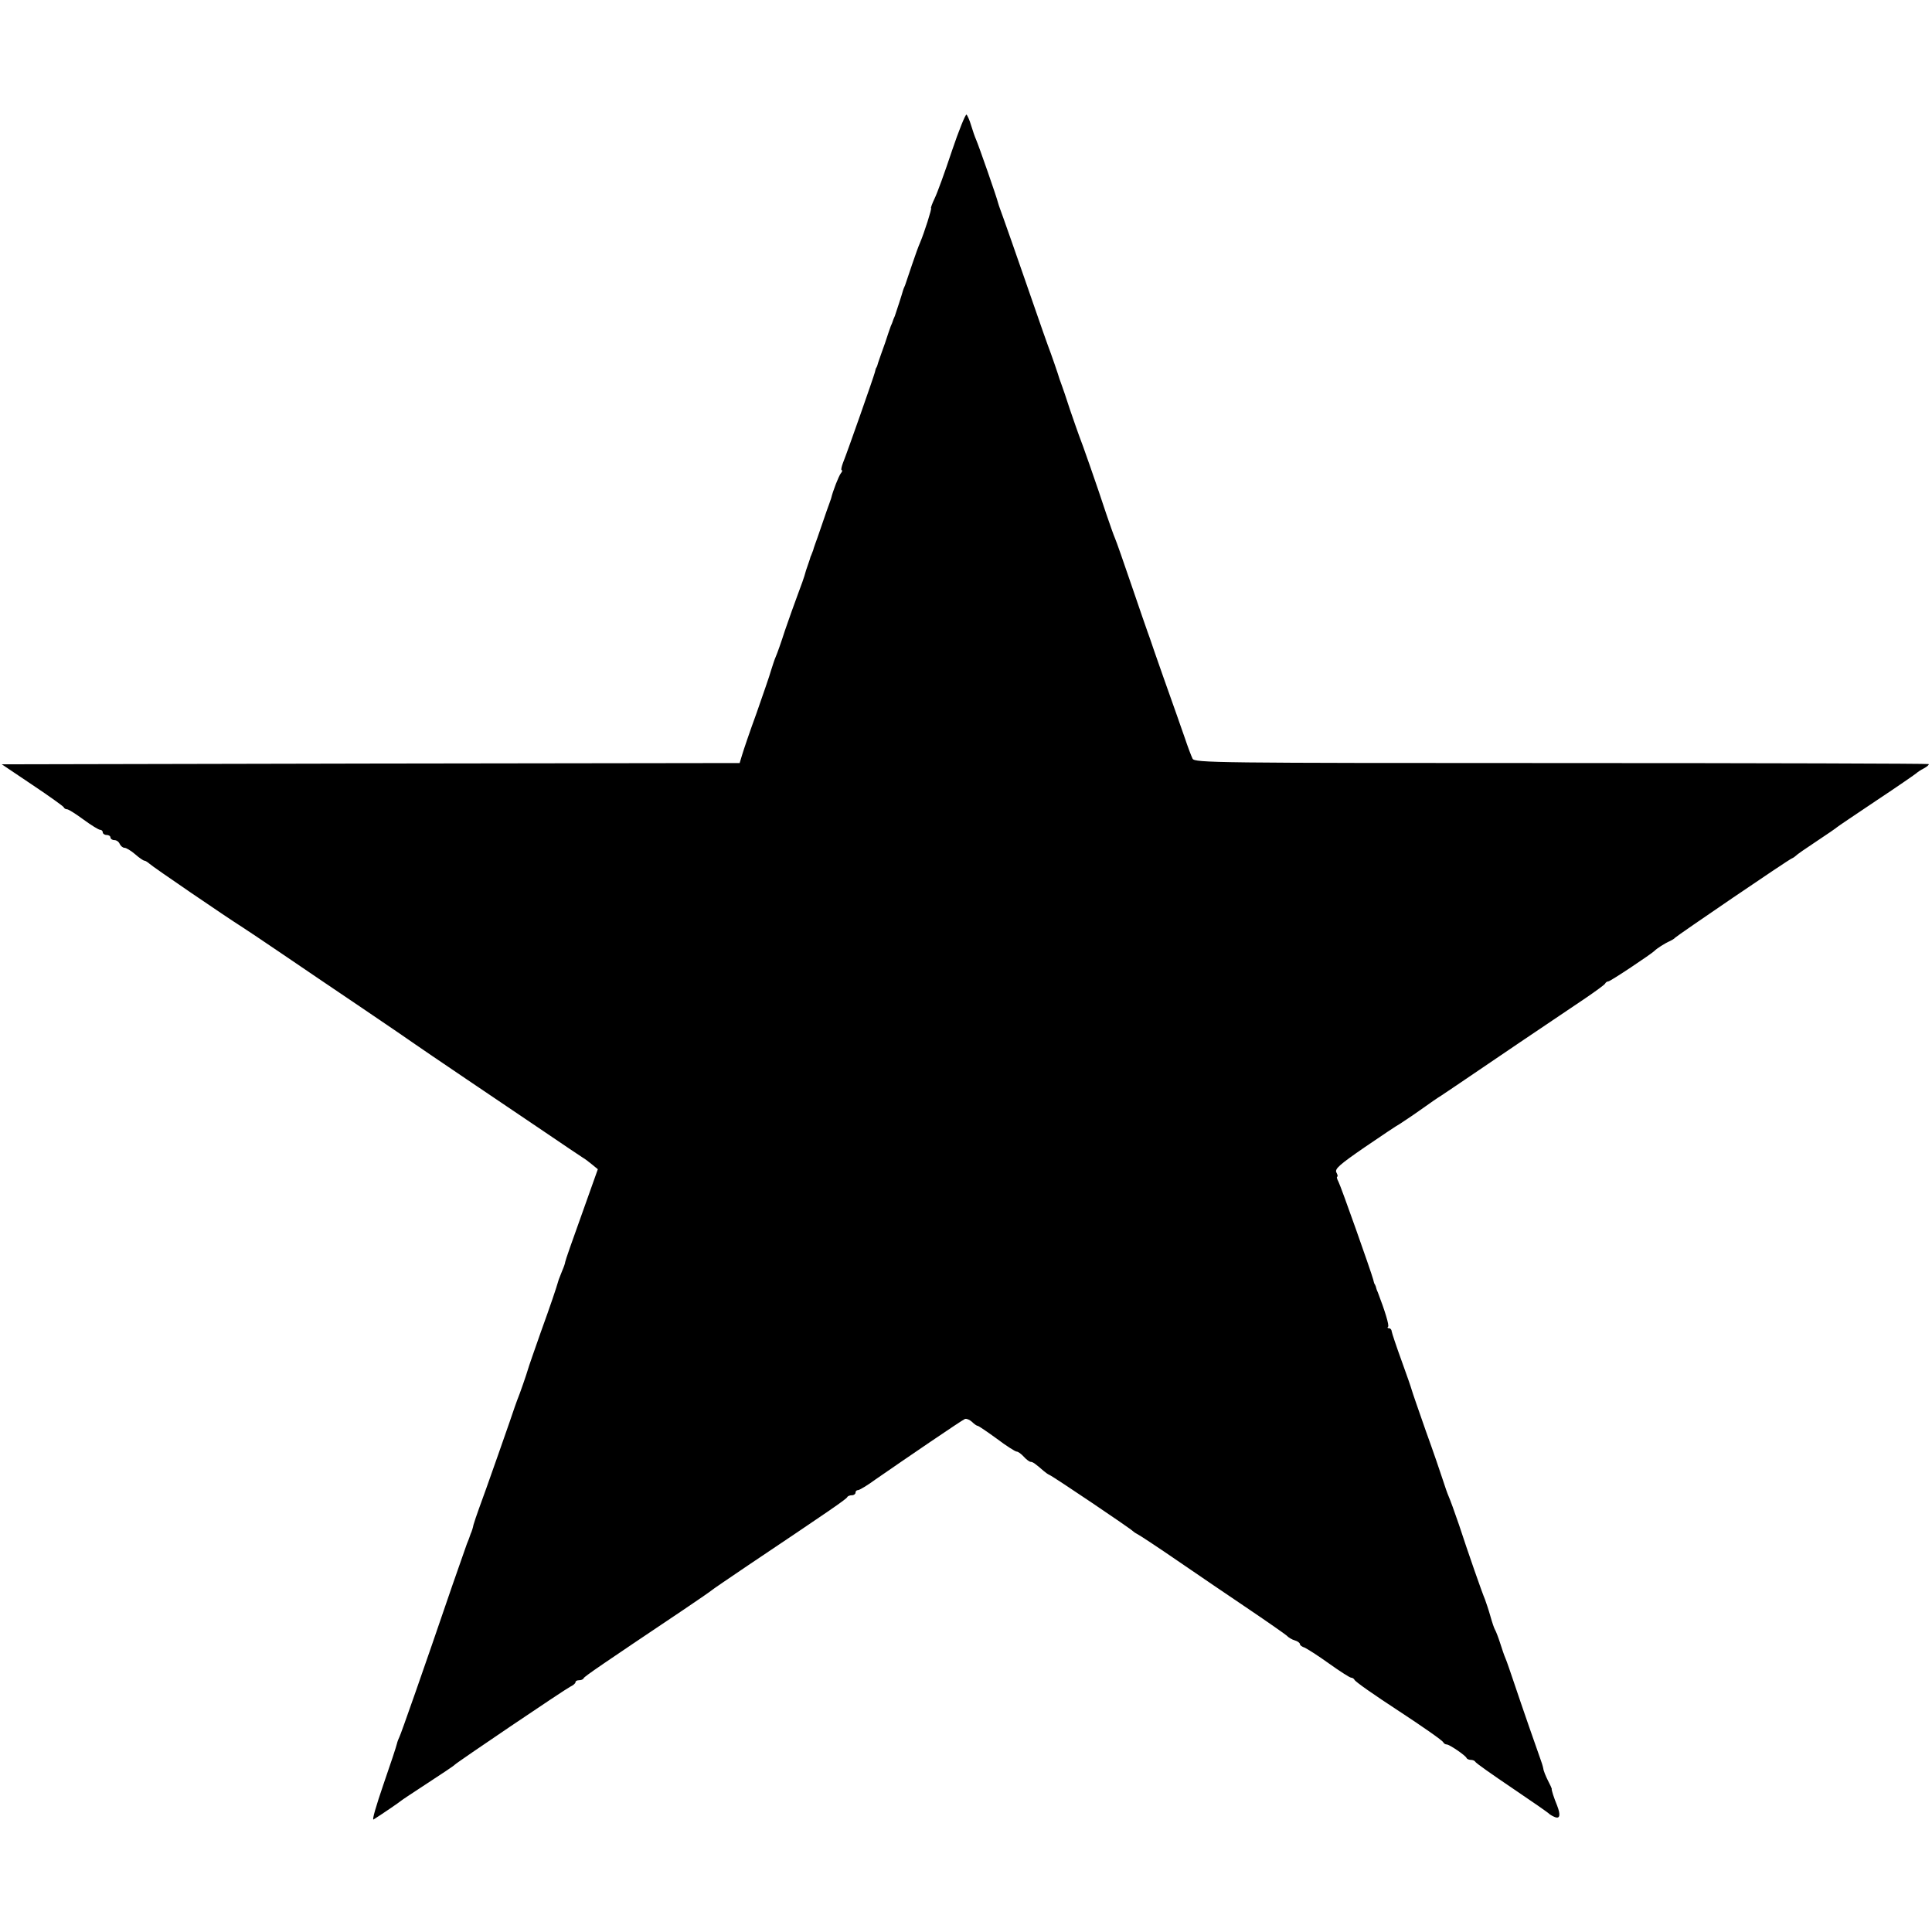
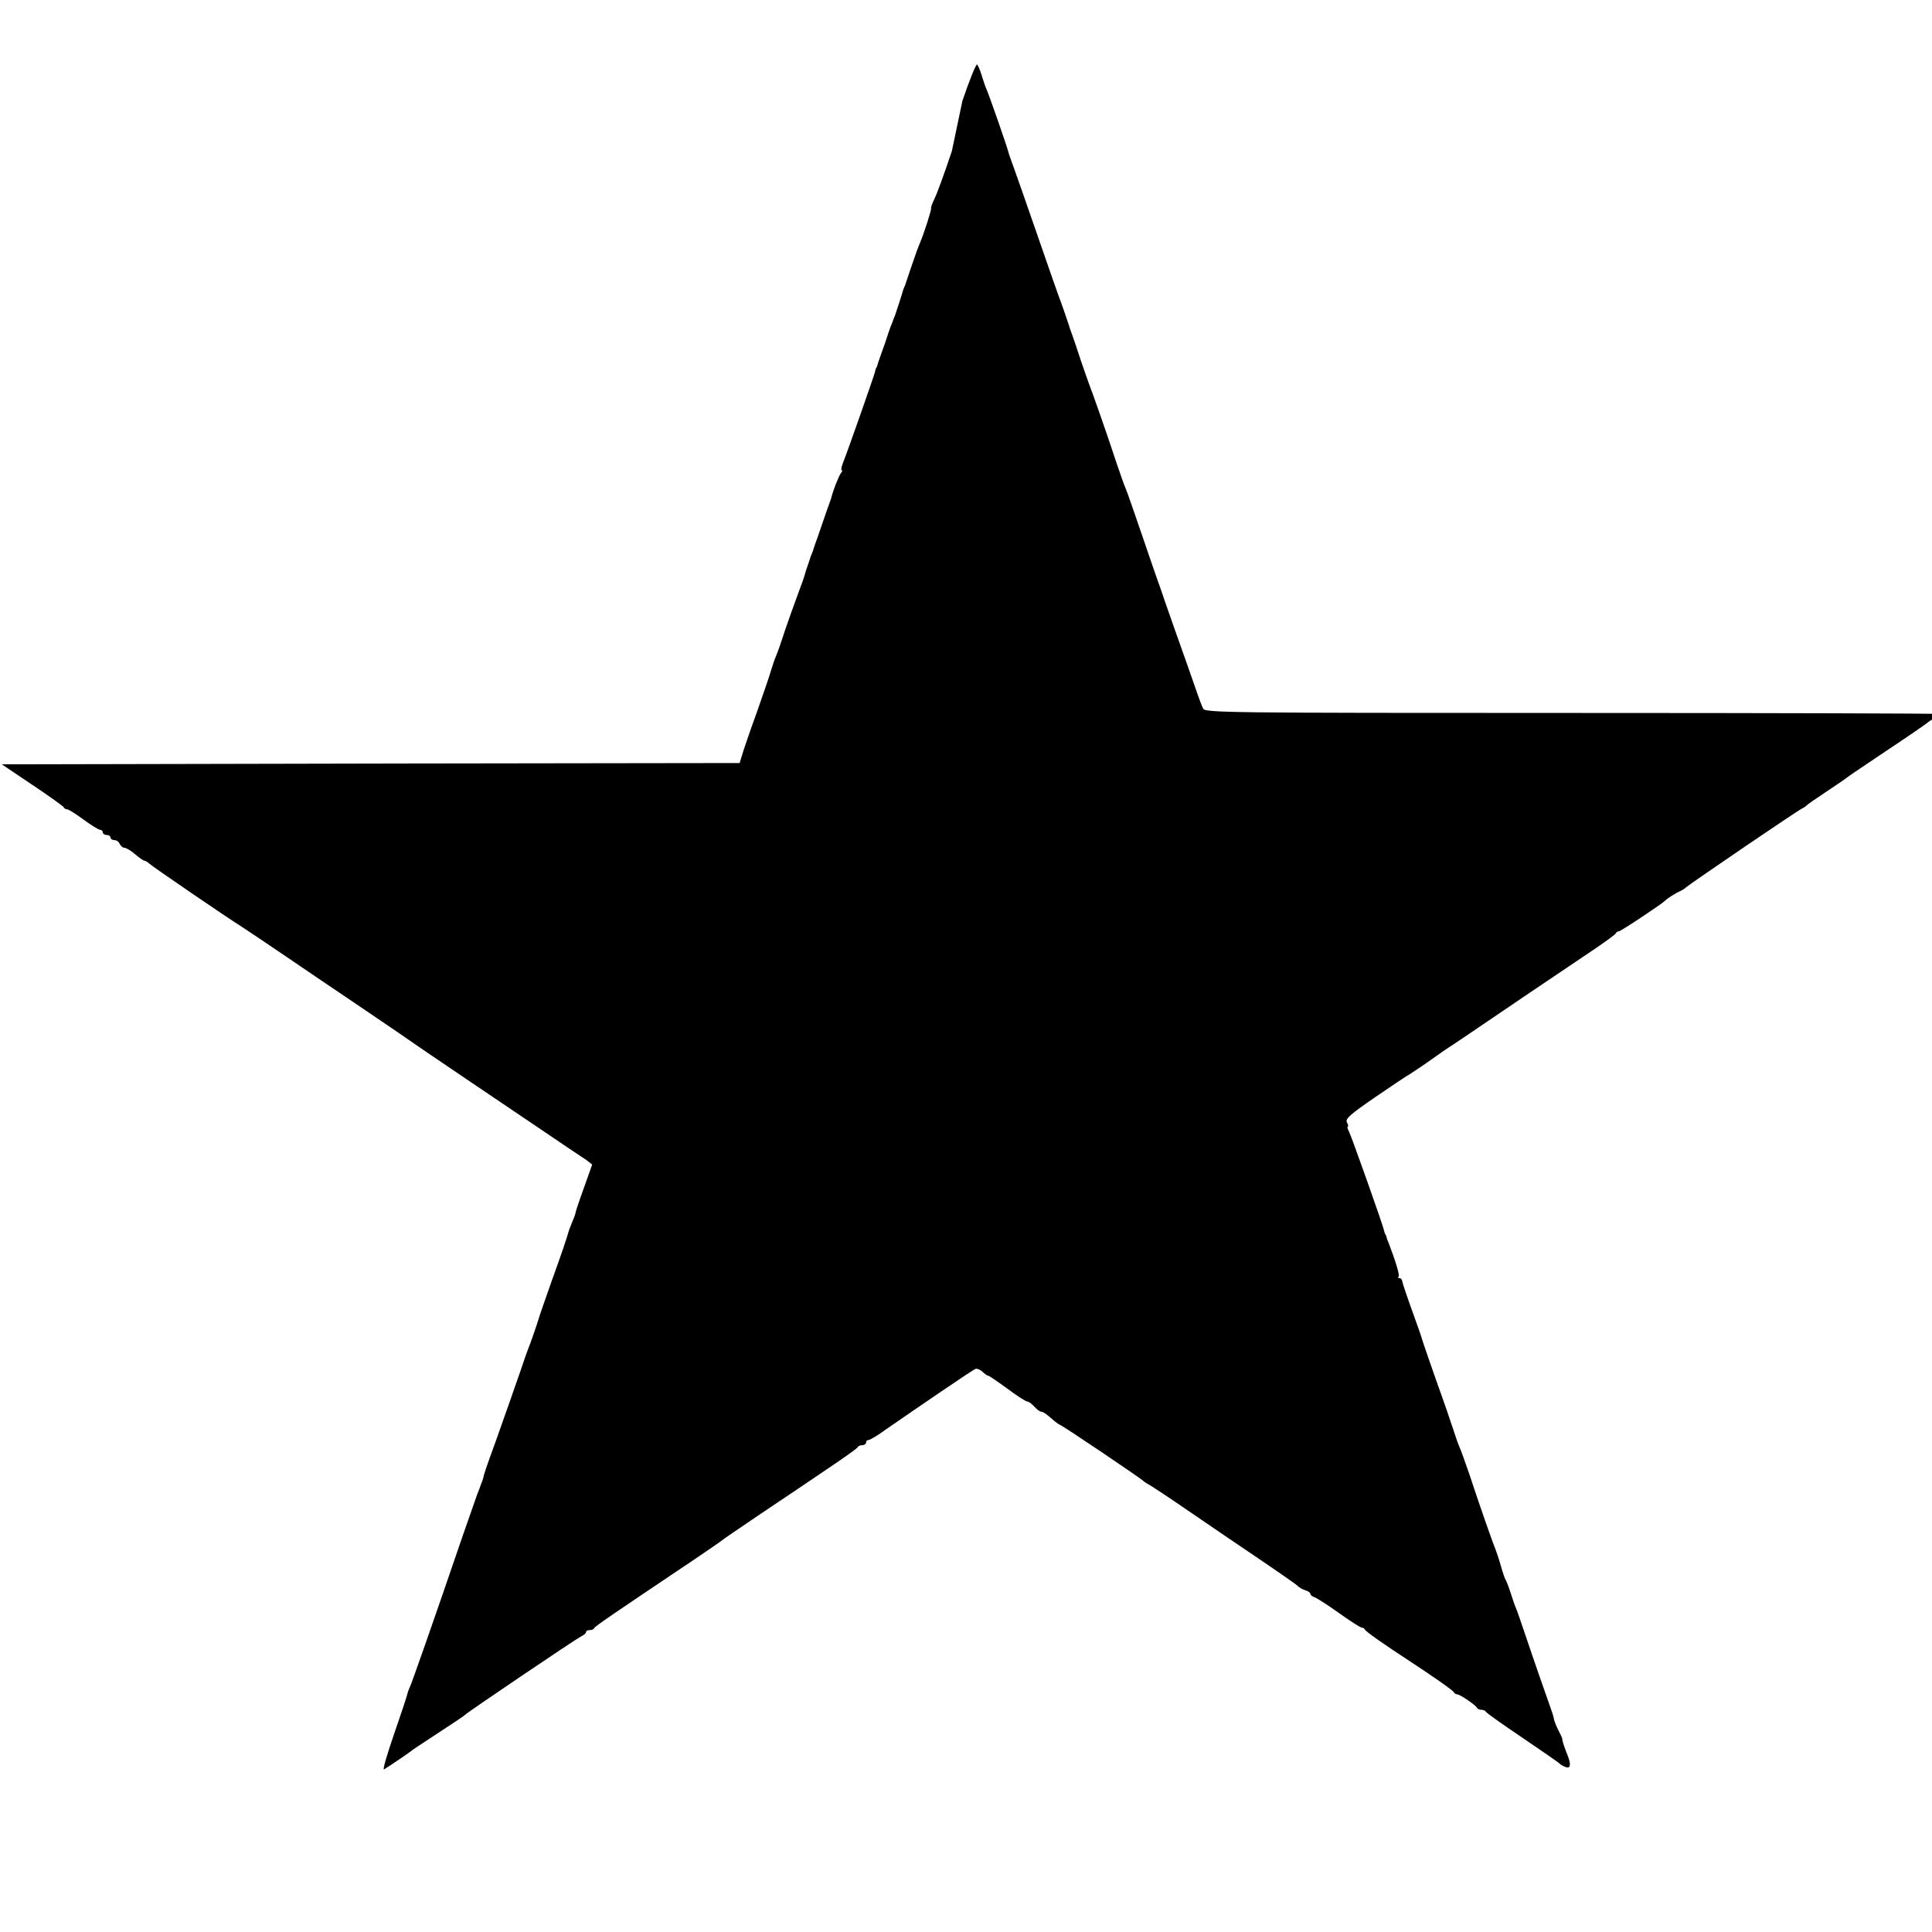
<svg xmlns="http://www.w3.org/2000/svg" version="1.0" width="752pt" height="752pt" viewBox="0 0 752 752" preserveAspectRatio="xMidYMid meet">
  <g transform="translate(0,752) scale(0.1,-0.1)" fill="#000000" stroke="none">
-     <path d="M3705 6932 c-27 -81 -57 -164 -67 -184 -10 -21 -16 -38 -14 -38 4 0 -26 -95 -43 -135 -5 -11 -19 -49 -31 -85 -12 -36 -24 -72 -27 -80 -4 -8 -7 -17 -8 -20 -3 -12 -27 -86 -32 -100 -4 -8 -7 -17 -8 -20 -1 -3 -4 -12 -8 -20 -3 -8 -13 -37 -22 -65 -10 -27 -20 -57 -23 -65 -3 -8 -6 -18 -7 -22 -2 -5 -3 -9 -5 -10 -1 -2 -3 -10 -5 -18 -4 -16 -105 -305 -124 -352 -6 -16 -8 -28 -5 -28 4 0 2 -6 -3 -12 -8 -10 -31 -68 -38 -98 -1 -3 -4 -12 -7 -20 -3 -8 -16 -44 -28 -80 -12 -36 -25 -72 -28 -80 -3 -8 -6 -18 -7 -22 -2 -5 -4 -10 -5 -13 -1 -3 -3 -8 -5 -12 -1 -5 -5 -16 -8 -25 -7 -19 -13 -38 -16 -50 -1 -4 -12 -36 -25 -70 -13 -35 -36 -99 -51 -143 -14 -44 -30 -89 -35 -100 -5 -11 -13 -36 -19 -55 -5 -19 -31 -93 -56 -165 -26 -71 -51 -145 -56 -162 l-10 -33 -1436 -2 -1436 -3 119 -80 c66 -44 120 -83 122 -87 2 -5 8 -8 13 -8 6 0 34 -18 64 -40 30 -22 59 -40 65 -40 5 0 10 -4 10 -10 0 -5 7 -10 15 -10 8 0 15 -4 15 -10 0 -5 7 -10 15 -10 9 0 18 -7 21 -15 4 -8 12 -15 19 -15 6 0 25 -11 41 -25 16 -14 32 -25 36 -25 4 0 13 -6 20 -12 11 -11 298 -207 363 -248 13 -8 81 -54 152 -102 70 -48 211 -143 313 -212 102 -69 194 -132 205 -140 11 -8 101 -69 200 -136 99 -67 237 -160 308 -208 70 -48 135 -91 144 -97 9 -5 26 -18 38 -28 l22 -18 -63 -177 c-35 -97 -64 -180 -64 -184 0 -4 -5 -19 -12 -35 -6 -15 -12 -30 -13 -33 -11 -38 -31 -97 -70 -205 -25 -71 -48 -137 -50 -145 -5 -18 -33 -99 -42 -120 -3 -8 -7 -19 -9 -25 -5 -17 -121 -348 -139 -395 -9 -25 -19 -54 -22 -65 -2 -11 -7 -27 -11 -35 -3 -8 -6 -17 -7 -20 -1 -3 -5 -12 -8 -20 -3 -8 -28 -80 -56 -160 -114 -334 -201 -581 -206 -590 -3 -6 -8 -18 -10 -27 -2 -10 -26 -82 -53 -160 -27 -79 -45 -139 -38 -135 35 22 102 68 106 72 3 3 50 34 105 70 55 36 102 67 105 71 8 9 428 293 450 304 11 5 20 13 20 17 0 5 6 8 14 8 8 0 16 3 18 8 3 7 72 54 388 266 58 39 107 73 110 76 3 3 66 46 140 96 313 210 385 259 388 267 2 4 10 7 18 7 8 0 14 5 14 10 0 6 4 10 10 10 5 0 36 18 67 41 117 81 338 232 349 236 6 2 18 -3 27 -11 9 -9 19 -16 23 -16 3 0 37 -23 74 -50 37 -28 72 -50 77 -50 6 0 18 -9 28 -20 10 -11 22 -20 27 -20 8 0 19 -8 51 -36 7 -6 17 -13 22 -15 15 -6 319 -211 325 -219 3 -3 12 -9 20 -13 8 -4 78 -50 155 -103 77 -53 201 -137 275 -187 74 -50 141 -97 148 -103 6 -7 21 -16 32 -19 11 -3 20 -10 20 -15 0 -4 8 -10 18 -13 9 -4 52 -31 95 -62 42 -30 81 -55 86 -55 5 0 11 -4 13 -8 2 -7 75 -58 173 -122 87 -57 171 -115 173 -122 2 -4 8 -8 13 -8 11 0 72 -42 77 -52 2 -5 10 -8 17 -8 7 0 15 -3 17 -7 2 -5 66 -50 143 -102 77 -52 142 -97 145 -101 3 -3 13 -9 23 -13 19 -7 22 9 8 45 -12 29 -23 62 -21 66 0 1 -6 15 -15 32 -8 16 -17 37 -18 47 -2 10 -7 25 -10 33 -11 30 -76 217 -102 295 -15 44 -30 89 -35 100 -5 11 -14 38 -21 60 -7 22 -16 45 -19 50 -4 6 -12 30 -19 55 -7 25 -17 54 -21 65 -12 28 -66 183 -101 290 -17 50 -35 99 -40 110 -5 11 -15 40 -23 65 -8 25 -37 110 -66 190 -28 80 -53 152 -55 160 -2 8 -20 60 -40 115 -20 55 -37 106 -38 113 0 6 -5 12 -10 12 -6 0 -8 3 -4 6 5 5 -12 61 -40 134 -4 8 -7 18 -8 23 -2 4 -3 8 -5 10 -1 1 -3 9 -5 17 -9 33 -125 361 -135 380 -6 11 -8 20 -5 20 3 0 2 7 -3 16 -8 14 12 31 109 98 66 45 127 86 137 91 9 6 46 30 81 55 35 25 71 50 80 55 9 6 36 24 61 41 73 50 419 284 500 338 41 28 77 54 78 58 2 4 7 8 12 8 8 0 168 107 180 119 7 8 41 30 60 38 8 4 17 9 20 13 7 8 441 304 455 309 5 2 12 7 15 10 3 4 39 29 80 56 41 27 77 52 80 55 3 3 73 50 155 105 83 55 152 103 155 106 3 3 16 12 28 18 13 7 22 15 19 17 -2 2 -646 4 -1430 4 -1350 0 -1427 1 -1435 17 -5 10 -19 47 -31 83 -13 36 -25 72 -28 80 -9 24 -104 294 -107 305 -2 6 -6 17 -9 25 -3 8 -31 89 -62 180 -31 91 -60 174 -65 185 -5 11 -20 54 -34 95 -34 104 -96 281 -106 305 -4 11 -20 56 -35 100 -14 44 -29 87 -32 95 -3 8 -7 20 -9 25 -3 12 -34 102 -45 130 -10 28 -14 38 -89 255 -37 107 -75 215 -84 240 -9 25 -19 52 -21 60 -5 22 -75 222 -85 245 -5 11 -14 37 -20 57 -6 21 -15 40 -18 42 -4 2 -30 -62 -57 -142z" />
+     <path d="M3705 6932 c-27 -81 -57 -164 -67 -184 -10 -21 -16 -38 -14 -38 4 0 -26 -95 -43 -135 -5 -11 -19 -49 -31 -85 -12 -36 -24 -72 -27 -80 -4 -8 -7 -17 -8 -20 -3 -12 -27 -86 -32 -100 -4 -8 -7 -17 -8 -20 -1 -3 -4 -12 -8 -20 -3 -8 -13 -37 -22 -65 -10 -27 -20 -57 -23 -65 -3 -8 -6 -18 -7 -22 -2 -5 -3 -9 -5 -10 -1 -2 -3 -10 -5 -18 -4 -16 -105 -305 -124 -352 -6 -16 -8 -28 -5 -28 4 0 2 -6 -3 -12 -8 -10 -31 -68 -38 -98 -1 -3 -4 -12 -7 -20 -3 -8 -16 -44 -28 -80 -12 -36 -25 -72 -28 -80 -3 -8 -6 -18 -7 -22 -2 -5 -4 -10 -5 -13 -1 -3 -3 -8 -5 -12 -1 -5 -5 -16 -8 -25 -7 -19 -13 -38 -16 -50 -1 -4 -12 -36 -25 -70 -13 -35 -36 -99 -51 -143 -14 -44 -30 -89 -35 -100 -5 -11 -13 -36 -19 -55 -5 -19 -31 -93 -56 -165 -26 -71 -51 -145 -56 -162 l-10 -33 -1436 -2 -1436 -3 119 -80 c66 -44 120 -83 122 -87 2 -5 8 -8 13 -8 6 0 34 -18 64 -40 30 -22 59 -40 65 -40 5 0 10 -4 10 -10 0 -5 7 -10 15 -10 8 0 15 -4 15 -10 0 -5 7 -10 15 -10 9 0 18 -7 21 -15 4 -8 12 -15 19 -15 6 0 25 -11 41 -25 16 -14 32 -25 36 -25 4 0 13 -6 20 -12 11 -11 298 -207 363 -248 13 -8 81 -54 152 -102 70 -48 211 -143 313 -212 102 -69 194 -132 205 -140 11 -8 101 -69 200 -136 99 -67 237 -160 308 -208 70 -48 135 -91 144 -97 9 -5 26 -18 38 -28 c-35 -97 -64 -180 -64 -184 0 -4 -5 -19 -12 -35 -6 -15 -12 -30 -13 -33 -11 -38 -31 -97 -70 -205 -25 -71 -48 -137 -50 -145 -5 -18 -33 -99 -42 -120 -3 -8 -7 -19 -9 -25 -5 -17 -121 -348 -139 -395 -9 -25 -19 -54 -22 -65 -2 -11 -7 -27 -11 -35 -3 -8 -6 -17 -7 -20 -1 -3 -5 -12 -8 -20 -3 -8 -28 -80 -56 -160 -114 -334 -201 -581 -206 -590 -3 -6 -8 -18 -10 -27 -2 -10 -26 -82 -53 -160 -27 -79 -45 -139 -38 -135 35 22 102 68 106 72 3 3 50 34 105 70 55 36 102 67 105 71 8 9 428 293 450 304 11 5 20 13 20 17 0 5 6 8 14 8 8 0 16 3 18 8 3 7 72 54 388 266 58 39 107 73 110 76 3 3 66 46 140 96 313 210 385 259 388 267 2 4 10 7 18 7 8 0 14 5 14 10 0 6 4 10 10 10 5 0 36 18 67 41 117 81 338 232 349 236 6 2 18 -3 27 -11 9 -9 19 -16 23 -16 3 0 37 -23 74 -50 37 -28 72 -50 77 -50 6 0 18 -9 28 -20 10 -11 22 -20 27 -20 8 0 19 -8 51 -36 7 -6 17 -13 22 -15 15 -6 319 -211 325 -219 3 -3 12 -9 20 -13 8 -4 78 -50 155 -103 77 -53 201 -137 275 -187 74 -50 141 -97 148 -103 6 -7 21 -16 32 -19 11 -3 20 -10 20 -15 0 -4 8 -10 18 -13 9 -4 52 -31 95 -62 42 -30 81 -55 86 -55 5 0 11 -4 13 -8 2 -7 75 -58 173 -122 87 -57 171 -115 173 -122 2 -4 8 -8 13 -8 11 0 72 -42 77 -52 2 -5 10 -8 17 -8 7 0 15 -3 17 -7 2 -5 66 -50 143 -102 77 -52 142 -97 145 -101 3 -3 13 -9 23 -13 19 -7 22 9 8 45 -12 29 -23 62 -21 66 0 1 -6 15 -15 32 -8 16 -17 37 -18 47 -2 10 -7 25 -10 33 -11 30 -76 217 -102 295 -15 44 -30 89 -35 100 -5 11 -14 38 -21 60 -7 22 -16 45 -19 50 -4 6 -12 30 -19 55 -7 25 -17 54 -21 65 -12 28 -66 183 -101 290 -17 50 -35 99 -40 110 -5 11 -15 40 -23 65 -8 25 -37 110 -66 190 -28 80 -53 152 -55 160 -2 8 -20 60 -40 115 -20 55 -37 106 -38 113 0 6 -5 12 -10 12 -6 0 -8 3 -4 6 5 5 -12 61 -40 134 -4 8 -7 18 -8 23 -2 4 -3 8 -5 10 -1 1 -3 9 -5 17 -9 33 -125 361 -135 380 -6 11 -8 20 -5 20 3 0 2 7 -3 16 -8 14 12 31 109 98 66 45 127 86 137 91 9 6 46 30 81 55 35 25 71 50 80 55 9 6 36 24 61 41 73 50 419 284 500 338 41 28 77 54 78 58 2 4 7 8 12 8 8 0 168 107 180 119 7 8 41 30 60 38 8 4 17 9 20 13 7 8 441 304 455 309 5 2 12 7 15 10 3 4 39 29 80 56 41 27 77 52 80 55 3 3 73 50 155 105 83 55 152 103 155 106 3 3 16 12 28 18 13 7 22 15 19 17 -2 2 -646 4 -1430 4 -1350 0 -1427 1 -1435 17 -5 10 -19 47 -31 83 -13 36 -25 72 -28 80 -9 24 -104 294 -107 305 -2 6 -6 17 -9 25 -3 8 -31 89 -62 180 -31 91 -60 174 -65 185 -5 11 -20 54 -34 95 -34 104 -96 281 -106 305 -4 11 -20 56 -35 100 -14 44 -29 87 -32 95 -3 8 -7 20 -9 25 -3 12 -34 102 -45 130 -10 28 -14 38 -89 255 -37 107 -75 215 -84 240 -9 25 -19 52 -21 60 -5 22 -75 222 -85 245 -5 11 -14 37 -20 57 -6 21 -15 40 -18 42 -4 2 -30 -62 -57 -142z" />
  </g>
</svg>